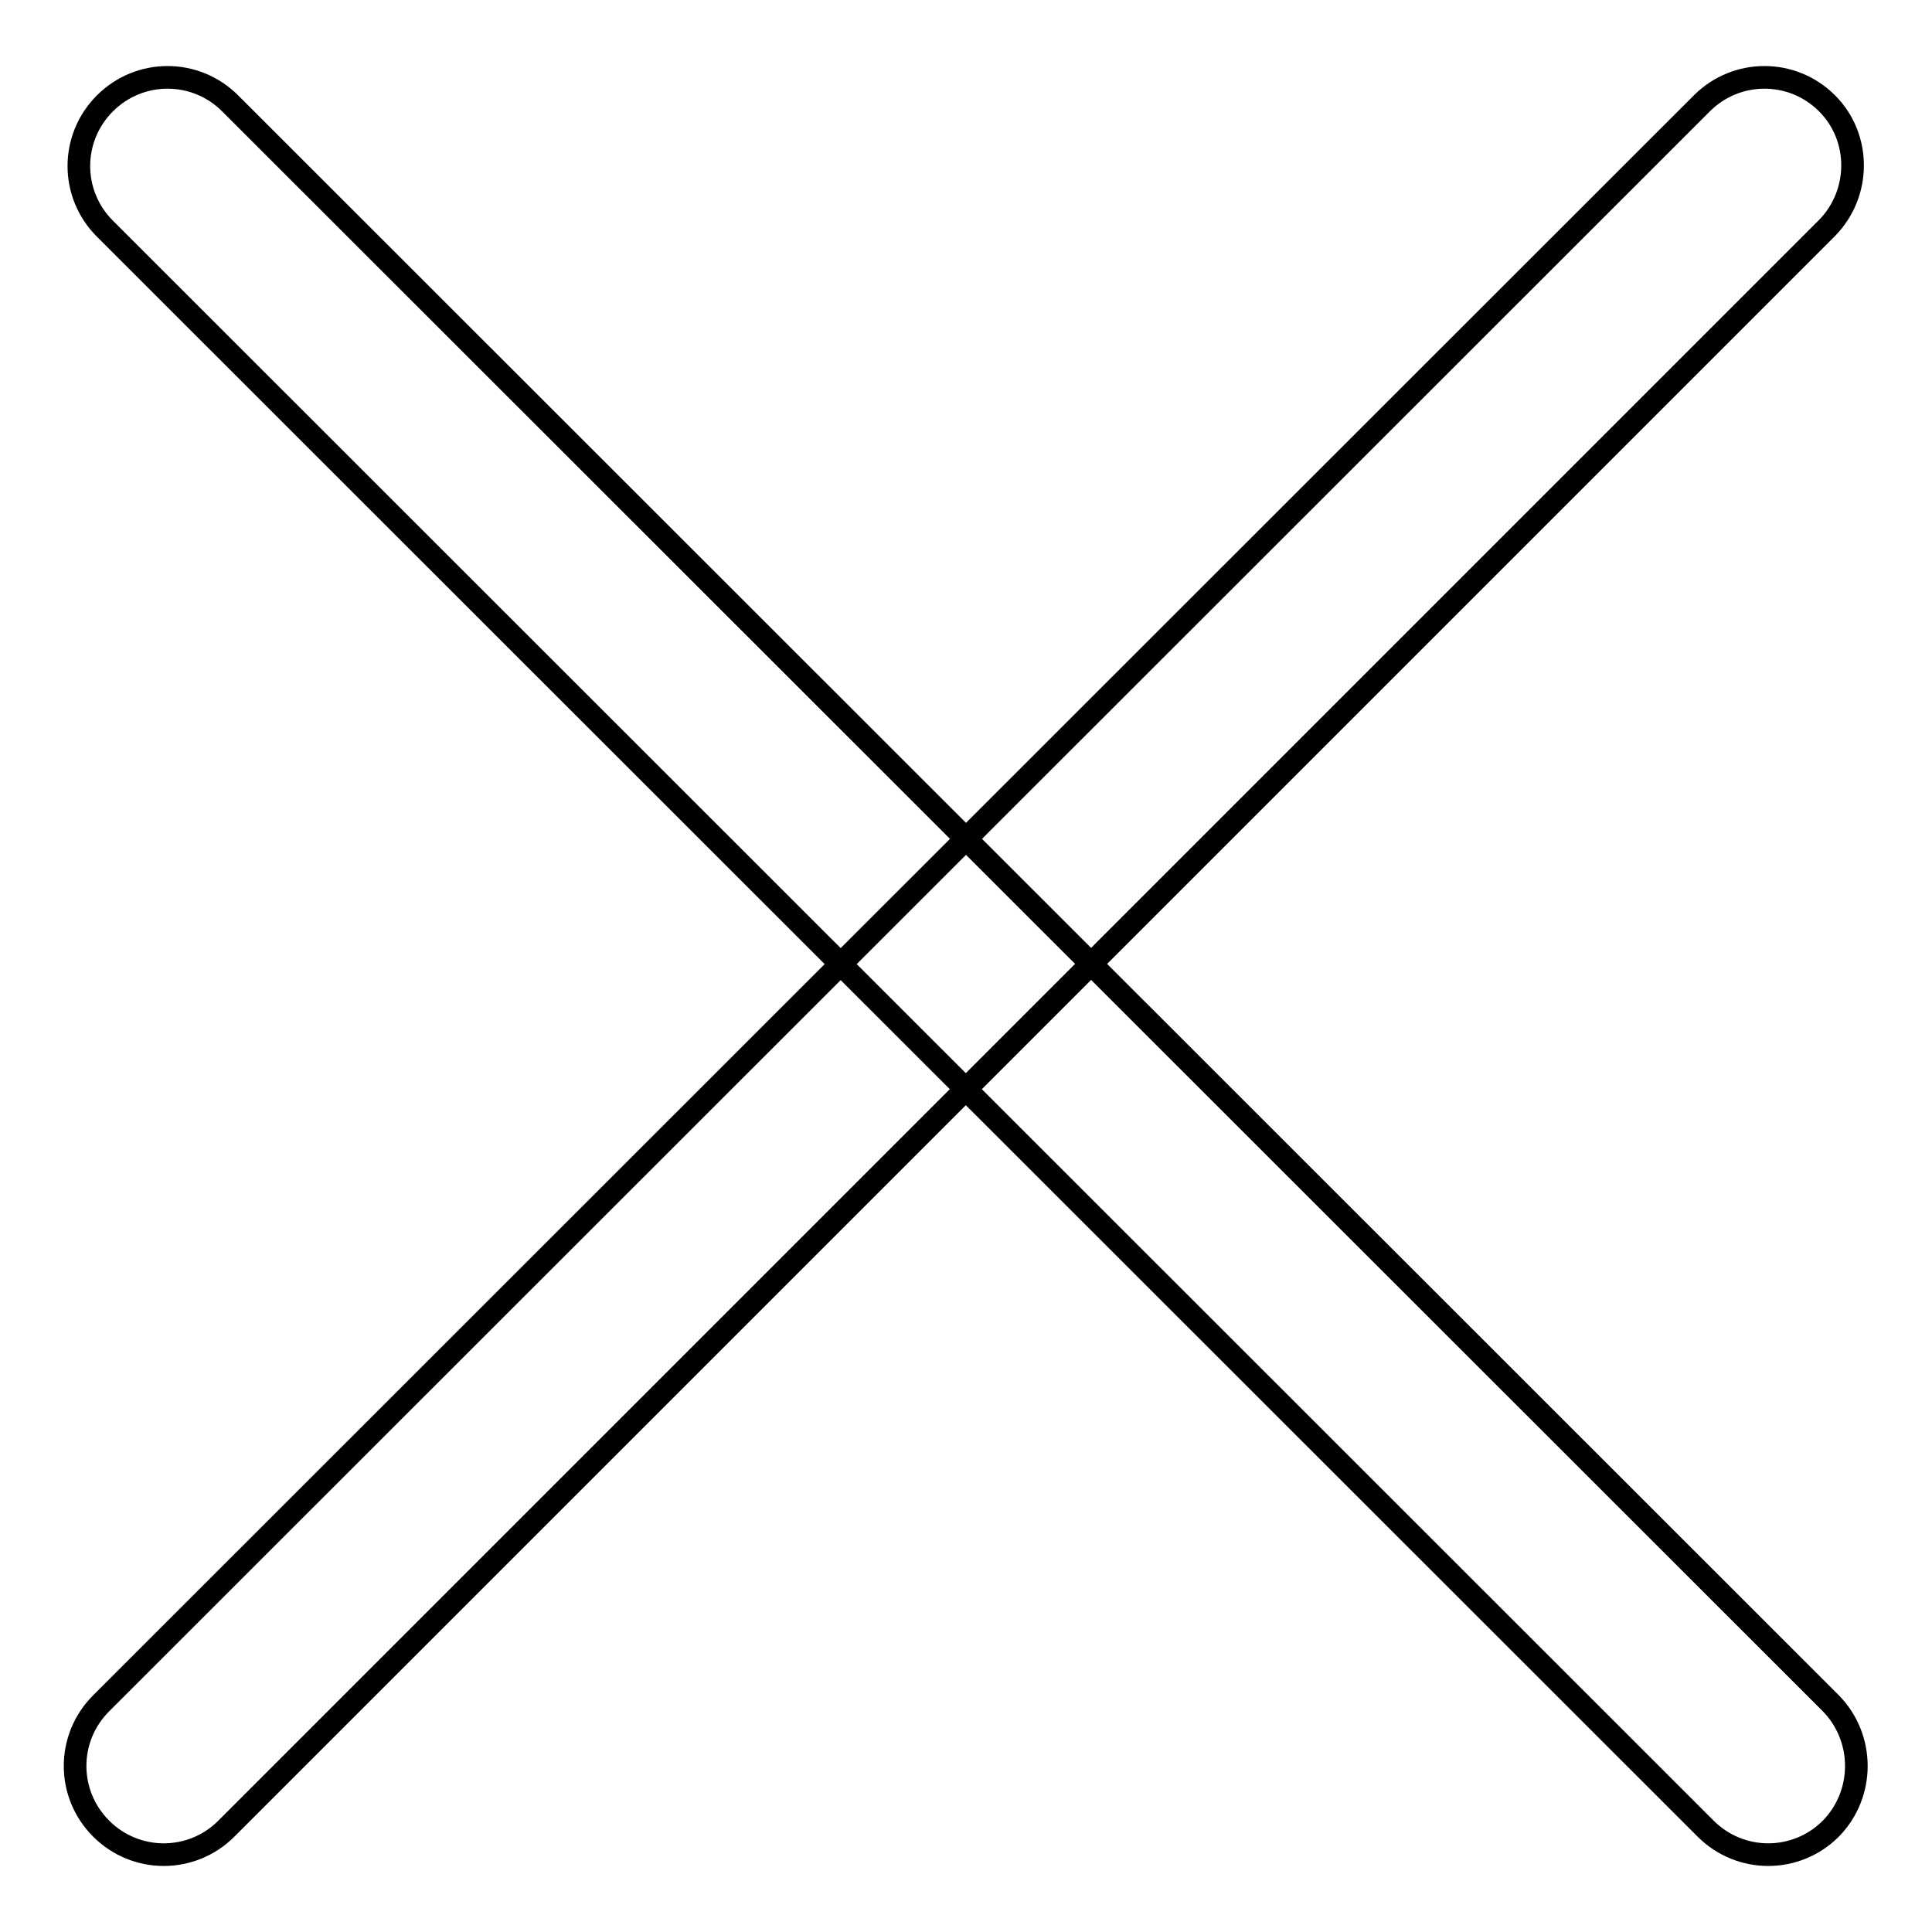
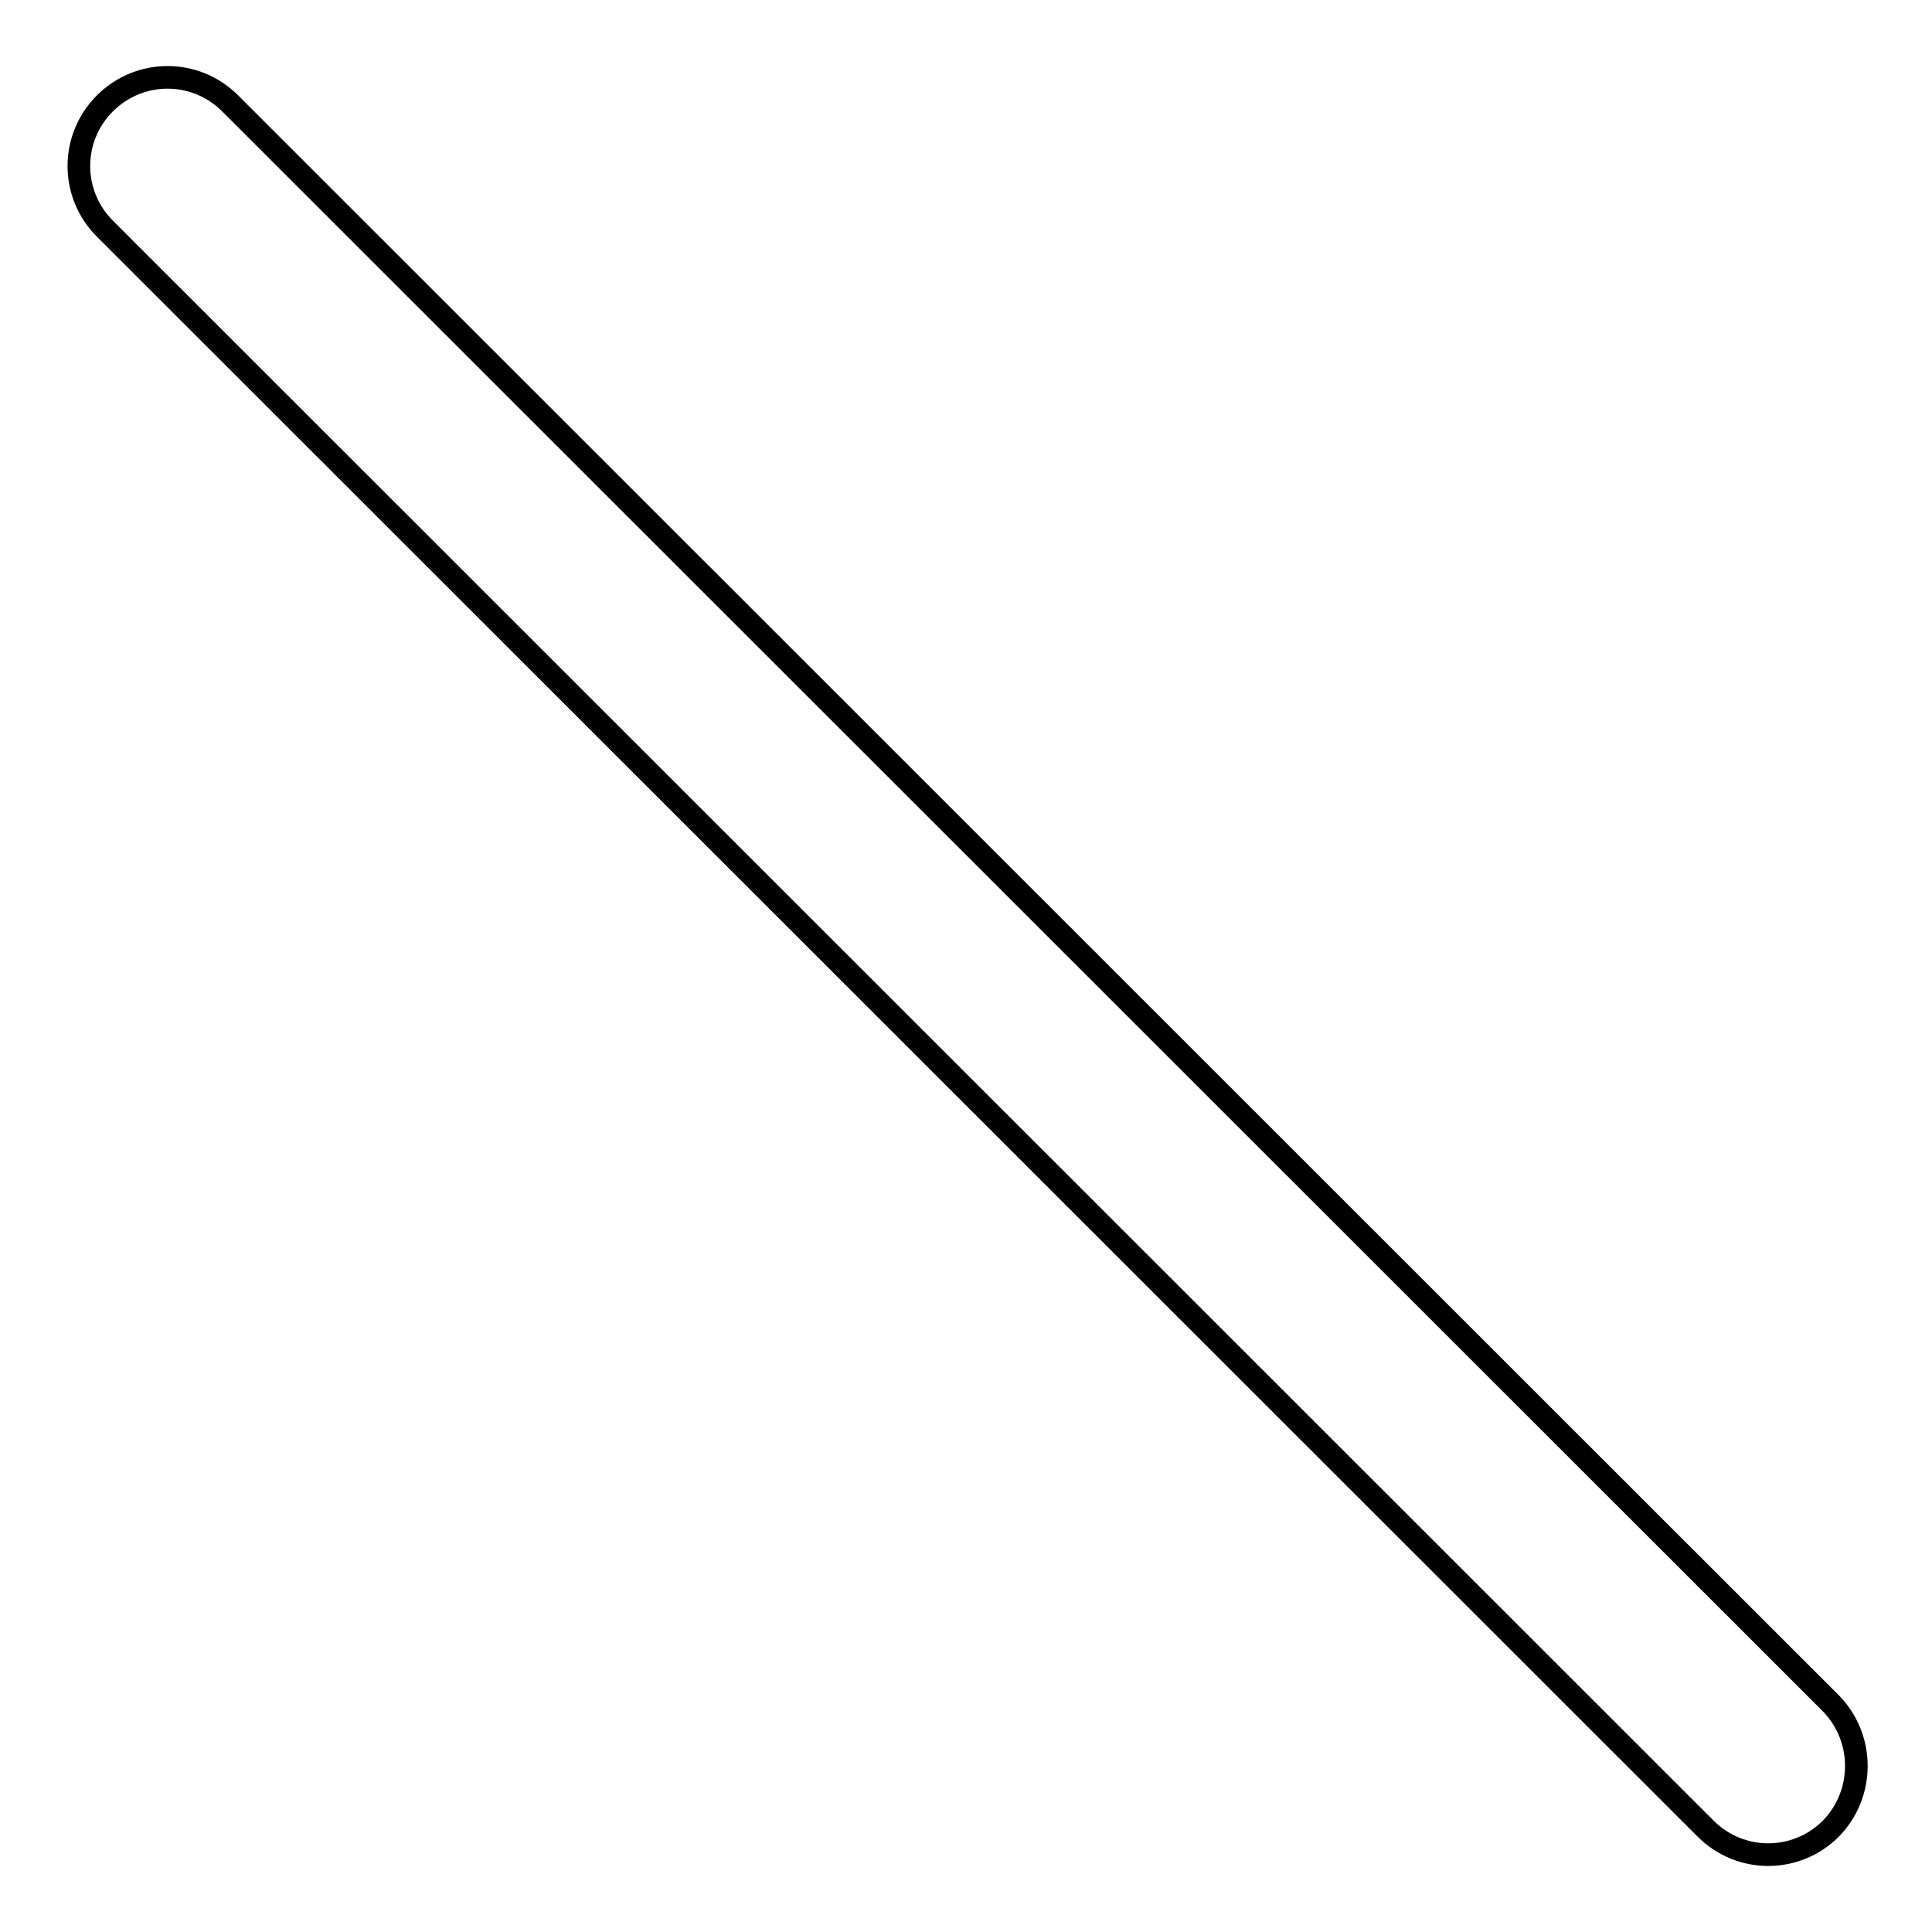
<svg xmlns="http://www.w3.org/2000/svg" version="1.1" x="0px" y="0px" viewBox="0 0 256 256" enable-background="new 0 0 256 256" xml:space="preserve">
  <g>
    <g>
      <path stroke-width="3" fill-opacity="0" stroke="#000000" d="M242.6,225.7L30.5,13.7c-4.6-4.6-12-4.6-16.6,0c-4.6,4.6-4.6,12,0,16.6L226,242.3c4.6,4.6,12,4.6,16.6,0C247.1,237.7,247.1,230.3,242.6,225.7z" />
-       <path stroke-width="3" fill-opacity="0" stroke="#000000" d="M242.1,13.7c-4.6-4.6-12-4.6-16.6,0L13.4,225.7c-4.6,4.6-4.6,12,0,16.6c4.6,4.6,12,4.6,16.6,0L242.1,30.2C246.6,25.6,246.6,18.2,242.1,13.7z" />
    </g>
  </g>
</svg>